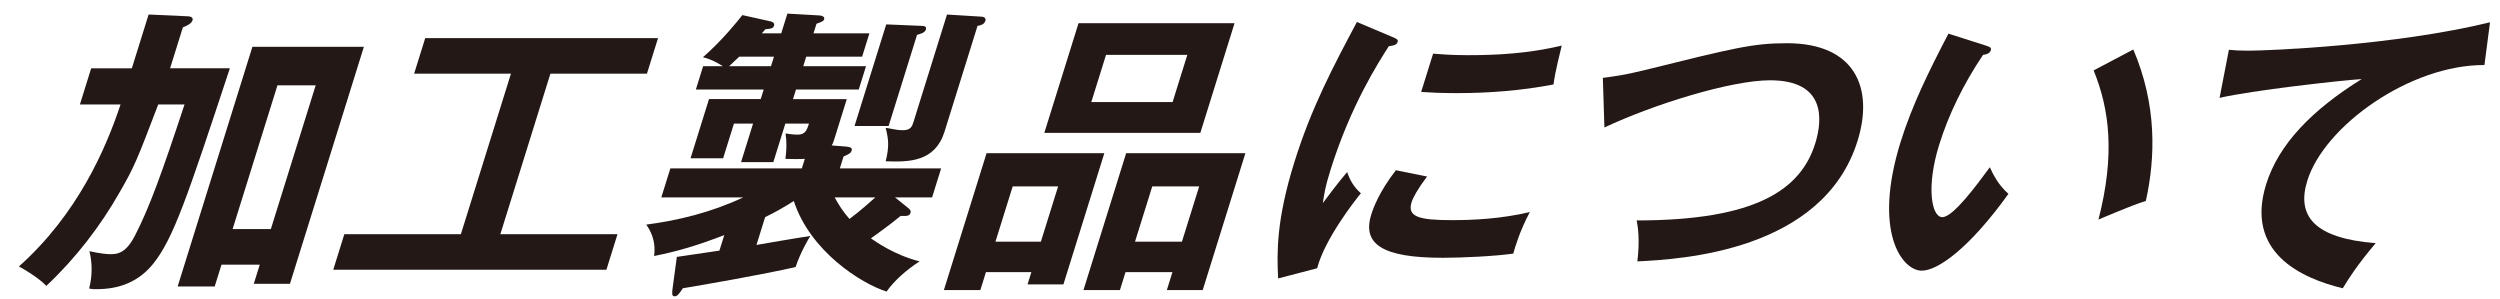
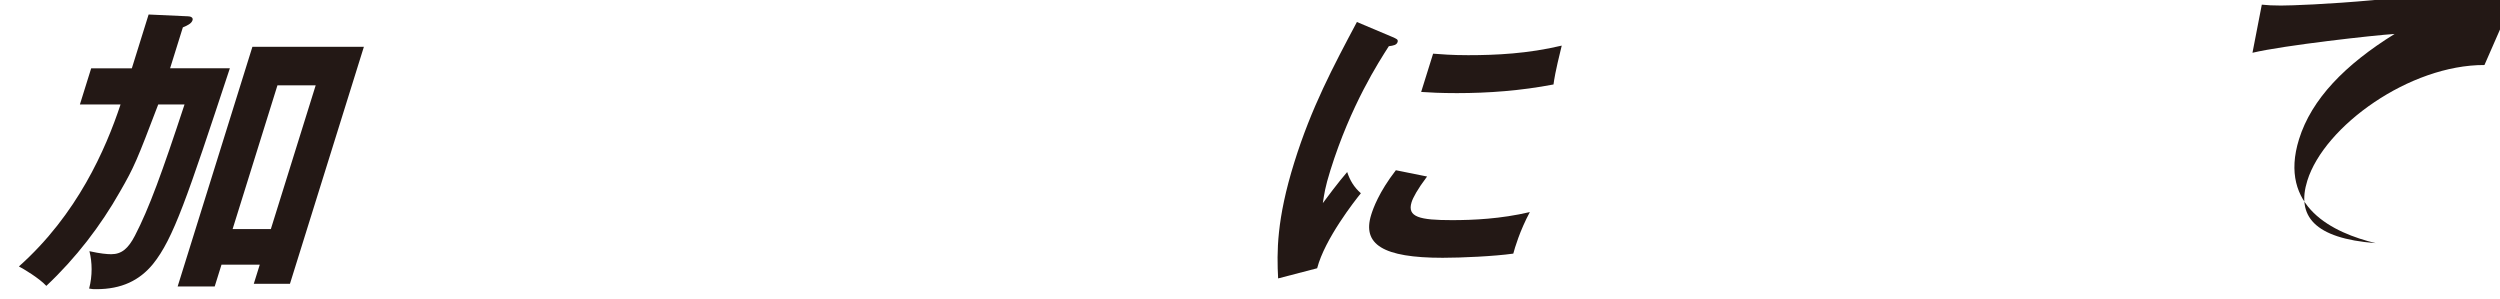
<svg xmlns="http://www.w3.org/2000/svg" version="1.1" id="レイヤー_1" x="0px" y="0px" width="233.833px" height="28px" viewBox="0 0 233.833 28" enable-background="new 0 0 233.833 28" xml:space="preserve">
  <g>
    <path fill="#231815" d="M13.9,1.357l3.693,0.168c0.224,0,0.497,0.112,0.417,0.363c-0.104,0.336-0.52,0.504-0.907,0.672   l-1.194,3.828h5.59c-3.999,12.105-5.277,15.934-7.193,18.311c-1.262,1.537-2.94,2.348-5.288,2.348c-0.28,0-0.42,0-0.682-0.057   c0.319-1.201,0.292-2.459,0.028-3.494c1.02,0.225,1.646,0.281,2.038,0.281c0.979,0,1.592-0.531,2.218-1.734   c1.333-2.572,2.548-5.926,4.639-12.271h-2.46c-1.994,5.23-2.242,5.842-3.581,8.162C9.412,21.121,7.1,24.139,4.333,26.74   c-0.668-0.729-2.178-1.621-2.564-1.818c5.459-4.863,8.114-10.957,9.507-15.15H7.473l1.055-3.383h3.803L13.9,1.357z M20.718,24.754   l-0.637,2.041h-3.466l6.993-22.418h10.427l-6.915,22.166h-3.383l0.559-1.789H20.718z M25.333,21.428l4.194-13.445H25.95   l-4.194,13.445H25.333z" />
-     <path fill="#231815" d="M46.799,21.904h10.958L56.72,25.23H31.17l1.037-3.326h10.901l4.683-15.012h-9.057l1.038-3.326h21.776   l-1.038,3.326h-9.029L46.799,21.904z" />
-     <path fill="#231815" d="M63.306,24.029c1.374-0.197,3.279-0.477,3.984-0.588l0.454-1.453c-2.67,1.033-4.477,1.537-6.564,1.957   c0.209-1.566-0.464-2.545-0.734-2.936c3.001-0.393,6.088-1.146,9.068-2.545h-7.659l0.846-2.711H75l0.278-0.893   c-0.484,0.027-0.875,0.027-1.817,0c0.114-0.812,0.134-1.595,0.015-2.378c0.187,0.028,0.692,0.112,1.112,0.112   c0.698,0,0.867-0.363,1.076-1.035h-2.208l-1.125,3.607h-3.019l1.125-3.607h-1.789l-1.012,3.244h-3.048l1.727-5.535h4.837   l0.279-0.896h-6.346l0.68-2.181h1.845c-0.189-0.111-0.926-0.614-1.864-0.838c1.803-1.565,3.317-3.467,3.689-3.941l2.642,0.587   c0.131,0.028,0.403,0.14,0.325,0.392c-0.087,0.279-0.32,0.307-0.803,0.335c-0.128,0.14-0.219,0.251-0.346,0.392h1.817l0.576-1.846   l2.938,0.168c0.196,0,0.589,0.084,0.502,0.363c-0.061,0.196-0.273,0.252-0.718,0.42L76.09,3.119h5.228l-0.68,2.18H75.41   l-0.279,0.895h5.87l-0.68,2.181h-5.87L74.171,9.27h5.032l-1.194,3.829c-0.078,0.251-0.15,0.391-0.214,0.503l1.391,0.111   c0.187,0.028,0.57,0.057,0.474,0.363c-0.079,0.251-0.245,0.335-0.761,0.562l-0.349,1.115h9.477l-0.846,2.711h-3.467l1.252,1.006   c0.199,0.168,0.248,0.281,0.195,0.449c-0.087,0.279-0.395,0.279-0.562,0.279h-0.363c-0.412,0.334-0.979,0.811-2.778,2.096   c0.369,0.252,2.195,1.566,4.556,2.152c-1.26,0.811-2.384,1.816-3.09,2.824c-2.392-0.756-7.153-3.775-8.679-8.471   c-0.91,0.586-1.758,1.062-2.68,1.51l-0.811,2.6c0.65-0.111,3.872-0.672,5.042-0.838c-0.217,0.334-0.936,1.564-1.383,2.906   c-2.893,0.672-8.834,1.705-10.543,1.984c-0.361,0.531-0.515,0.754-0.767,0.754c-0.279,0-0.248-0.277-0.201-0.697L63.306,24.029z    M72.112,6.193l0.279-0.895h-3.243c-0.348,0.309-0.558,0.532-0.95,0.895H72.112z M78.067,18.465   c0.359,0.643,0.746,1.287,1.385,2.012c1.019-0.754,1.877-1.537,2.417-2.012H78.067z M86.232,2.42c0.251,0,0.449,0.084,0.371,0.336   c-0.105,0.335-0.551,0.419-0.829,0.503l-2.659,8.525h-3.187l2.964-9.503L86.232,2.42z M91.729,1.554   c0.224,0,0.533,0.084,0.437,0.392c-0.114,0.363-0.466,0.42-0.735,0.475l-3.087,9.896c-0.881,2.824-3.321,2.852-5.504,2.768   c0.344-1.371,0.273-2.041-0.001-3.132c1.056,0.196,1.188,0.224,1.636,0.224c0.727,0,0.849-0.392,0.97-0.782l3.13-10.036   L91.729,1.554z" />
-     <path fill="#231815" d="M92.218,25.453l-0.522,1.678h-3.411l3.993-12.803h11.015L99.465,26.6H96.11l0.357-1.146H92.218z    M97.357,22.602l1.613-5.17h-4.249l-1.613,5.17H97.357z M115.471,2.169l-3.2,10.259H97.679l3.2-10.259H115.471z M105.273,25.453   l-0.522,1.678h-3.411l3.993-12.803h11.154l-3.993,12.803h-3.354l0.522-1.678H105.273z M103.45,5.132l-1.378,4.417h7.604   l1.378-4.417H103.45z M110.551,22.602l1.613-5.17h-4.389l-1.613,5.17H110.551z" />
    <path fill="#231815" d="M130.227,3.455c0.367,0.168,0.573,0.223,0.494,0.475c-0.087,0.279-0.385,0.336-0.82,0.392   c-0.93,1.454-3.562,5.507-5.464,11.601c-0.506,1.621-0.568,2.18-0.708,3.074c0.154-0.225,1.586-2.123,2.277-2.906   c0.258,0.783,0.645,1.426,1.281,1.984c-0.59,0.727-3.374,4.275-4.09,7.016l-3.65,0.951c-0.127-2.461-0.155-5.508,1.51-10.846   c1.604-5.145,3.63-8.945,5.859-13.139L130.227,3.455z M133.479,16.51c-0.906,1.201-1.318,1.984-1.449,2.402   c-0.437,1.398,0.763,1.678,3.782,1.678c1.984,0,4.535-0.113,7.279-0.754c-0.94,1.76-1.409,3.354-1.547,3.885   c-1.784,0.252-4.847,0.391-6.607,0.391c-5.591,0-7.547-1.258-6.684-4.025c0.183-0.586,0.71-2.096,2.306-4.164L133.479,16.51z    M134.043,5.02c0.766,0.057,1.718,0.141,3.283,0.141c2.6,0,5.578-0.141,8.748-0.895c-0.634,2.571-0.697,3.131-0.77,3.634   c-3.062,0.587-6.095,0.81-9.03,0.81c-1.537,0-2.526-0.055-3.349-0.111L134.043,5.02z" />
-     <path fill="#231815" d="M149.919,7.284c1.022-0.14,1.979-0.251,3.796-0.699c8.481-2.097,10.214-2.543,13.429-2.543   c6.346,0,8.149,4.164,6.597,9.141c-3.227,10.343-16.562,11.069-20.593,11.265c0.245-2.041,0.052-3.215-0.064-3.83   c11.21,0,15.36-2.906,16.703-7.211c0.697-2.236,0.973-5.898-4.227-5.898c-3.662,0-10.938,2.264-15.495,4.416L149.919,7.284z" />
-     <path fill="#231815" d="M185.752,4.266c0.404,0.139,0.526,0.195,0.448,0.446c-0.104,0.336-0.513,0.392-0.718,0.42   c-1.824,2.712-3.208,5.534-4.106,8.413c-1.229,3.941-0.713,6.766,0.294,6.766c1.034,0,3.289-3.104,4.447-4.668   c0.283,0.615,0.753,1.621,1.74,2.488c-3.655,5.086-6.603,7.184-8.111,7.184c-1.845,0-4.597-3.635-1.973-12.048   c1.073-3.438,2.662-6.653,4.471-10.12L185.752,4.266z M199.535,4.629c2.197,5.143,2.088,10.064,1.17,14.172   c-0.648,0.195-1.371,0.447-4.428,1.732c1.574-6.122,1.02-10.342-0.455-13.948L199.535,4.629z" />
-     <path fill="#231815" d="M232.378,6.082c-6.98-0.027-14.973,5.702-16.568,10.818c-1.02,3.27,0.609,5.395,6.396,5.842   c-1.727,2.041-2.557,3.354-3.078,4.221c-3.953-0.951-9.148-3.383-7.168-9.729c1.168-3.745,4.295-6.959,8.938-9.838   c-1.822,0.111-10.365,1.062-13.295,1.761l0.873-4.501c0.514,0.056,1.035,0.084,1.791,0.084c1.9,0,13.705-0.475,22.631-2.655   L232.378,6.082z" />
+     <path fill="#231815" d="M232.378,6.082c-6.98-0.027-14.973,5.702-16.568,10.818c-1.02,3.27,0.609,5.395,6.396,5.842   c-3.953-0.951-9.148-3.383-7.168-9.729c1.168-3.745,4.295-6.959,8.938-9.838   c-1.822,0.111-10.365,1.062-13.295,1.761l0.873-4.501c0.514,0.056,1.035,0.084,1.791,0.084c1.9,0,13.705-0.475,22.631-2.655   L232.378,6.082z" />
  </g>
</svg>